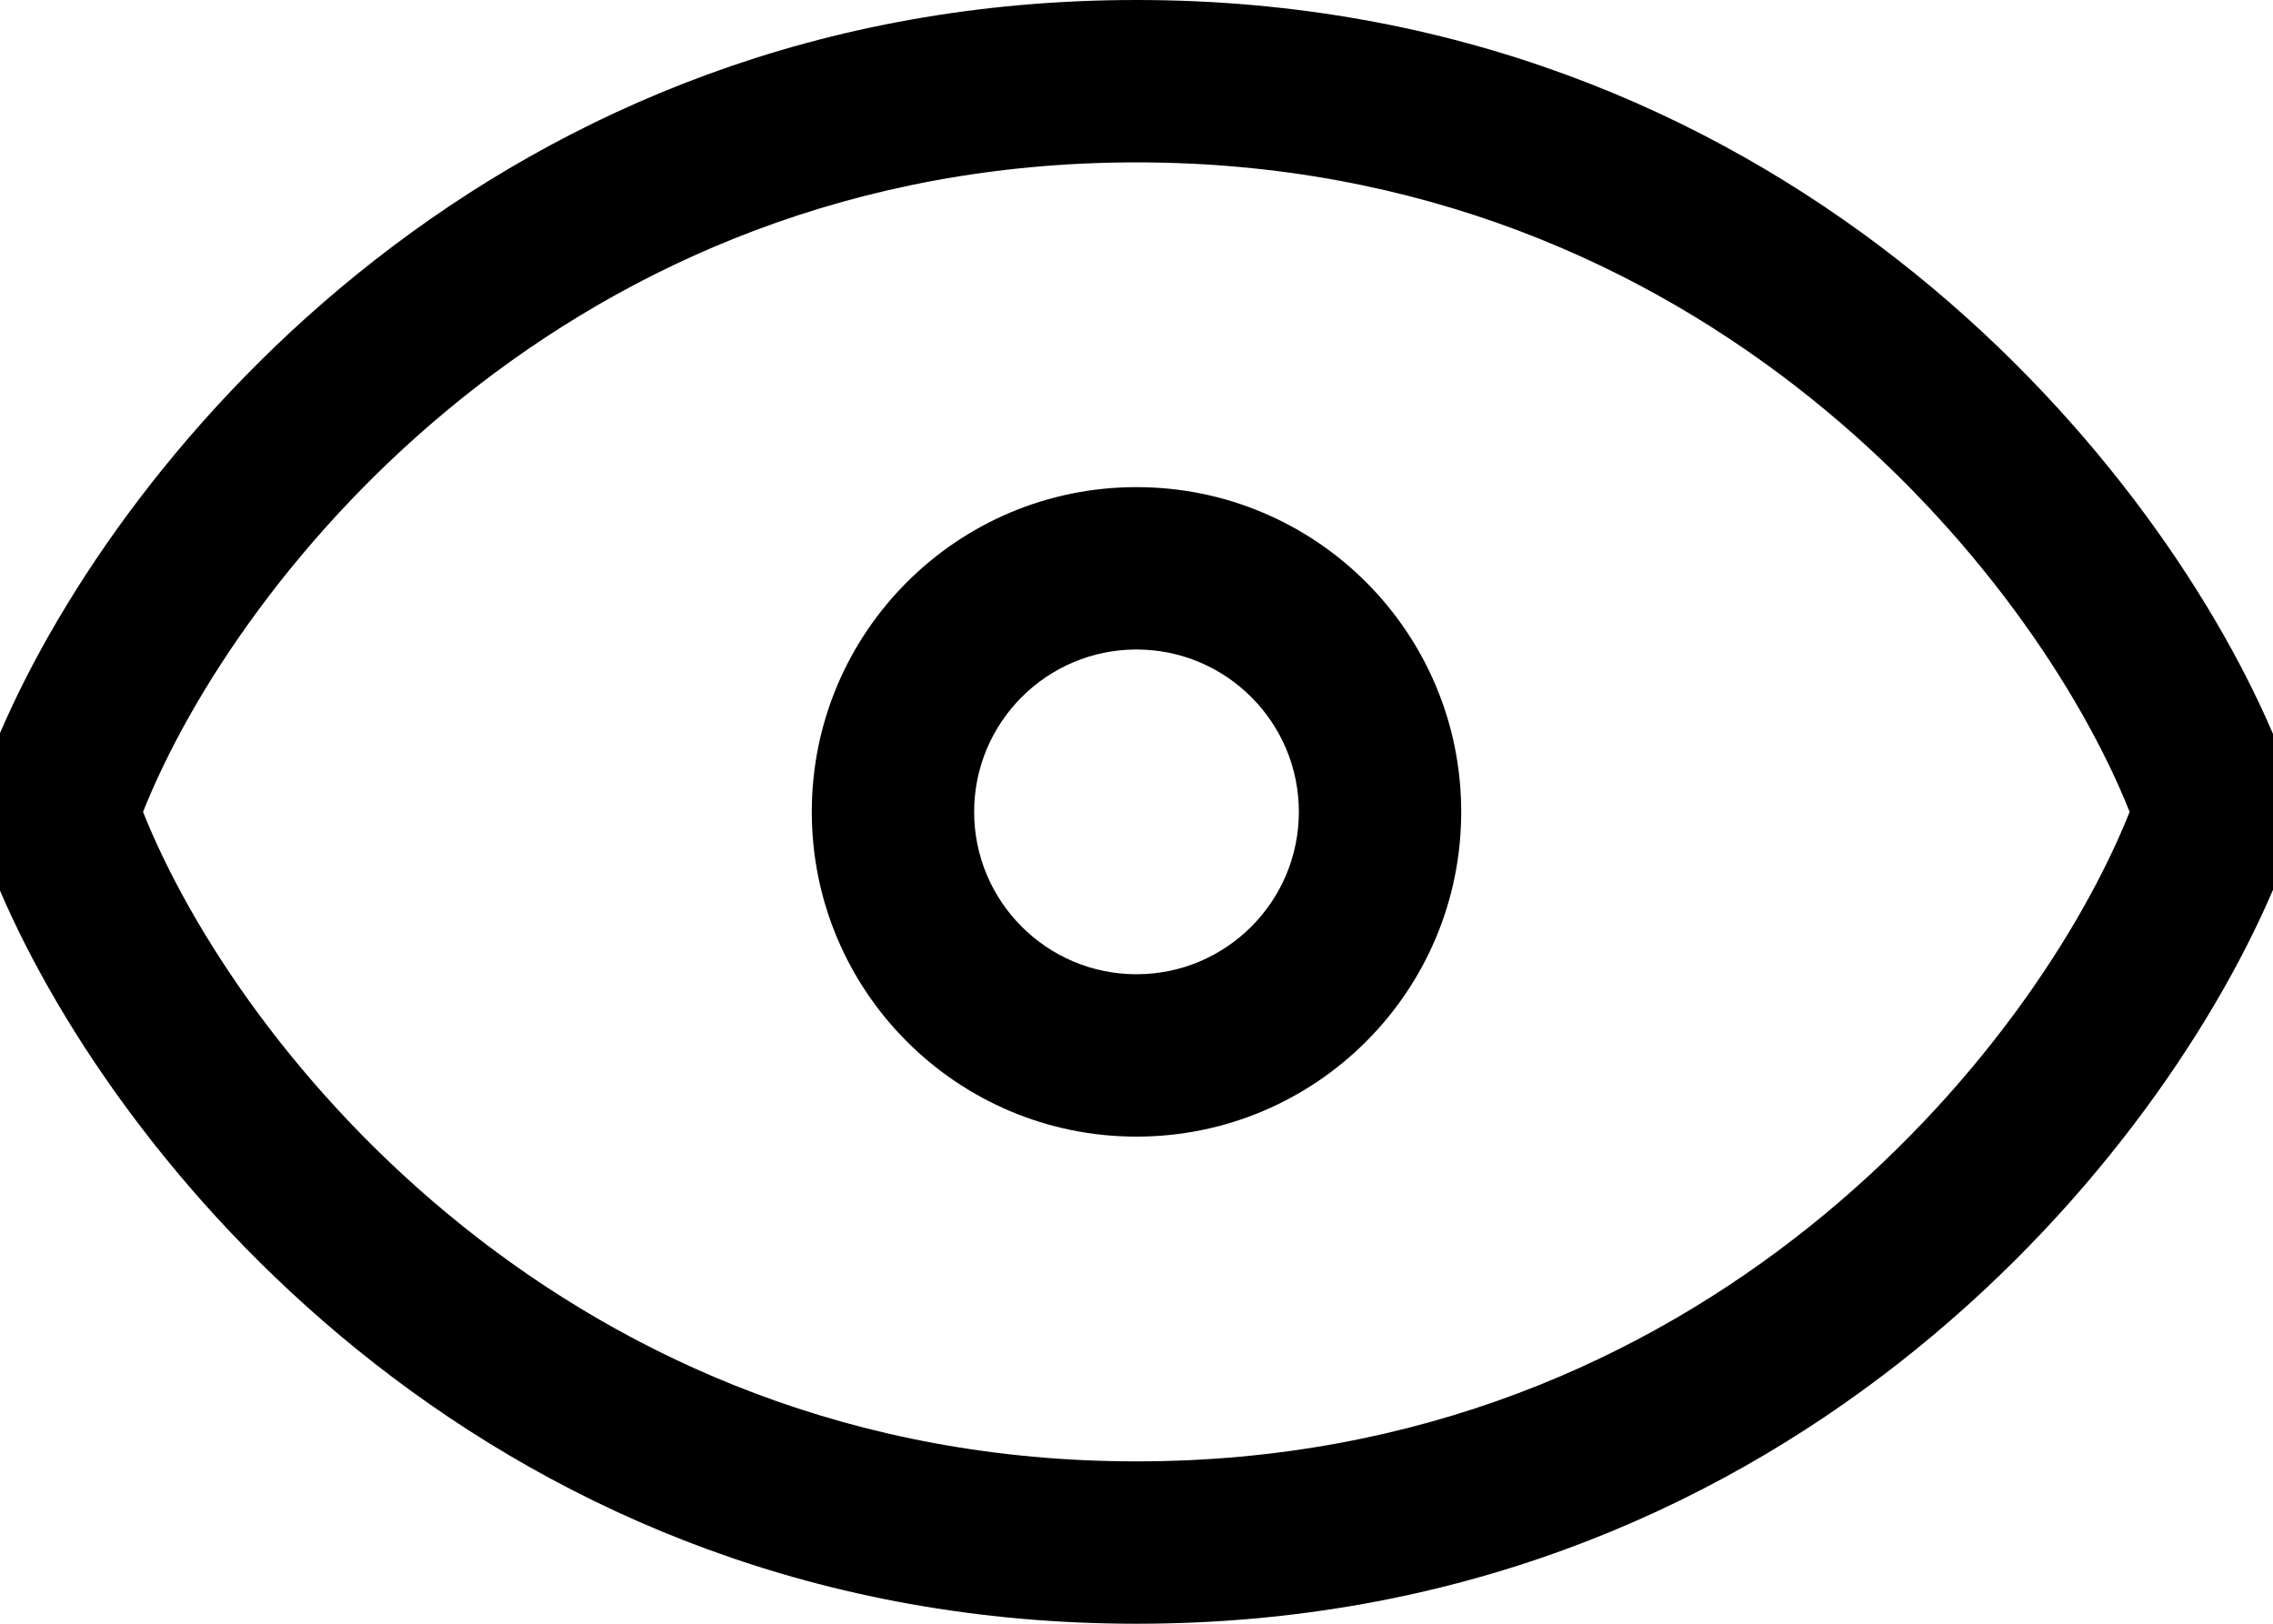
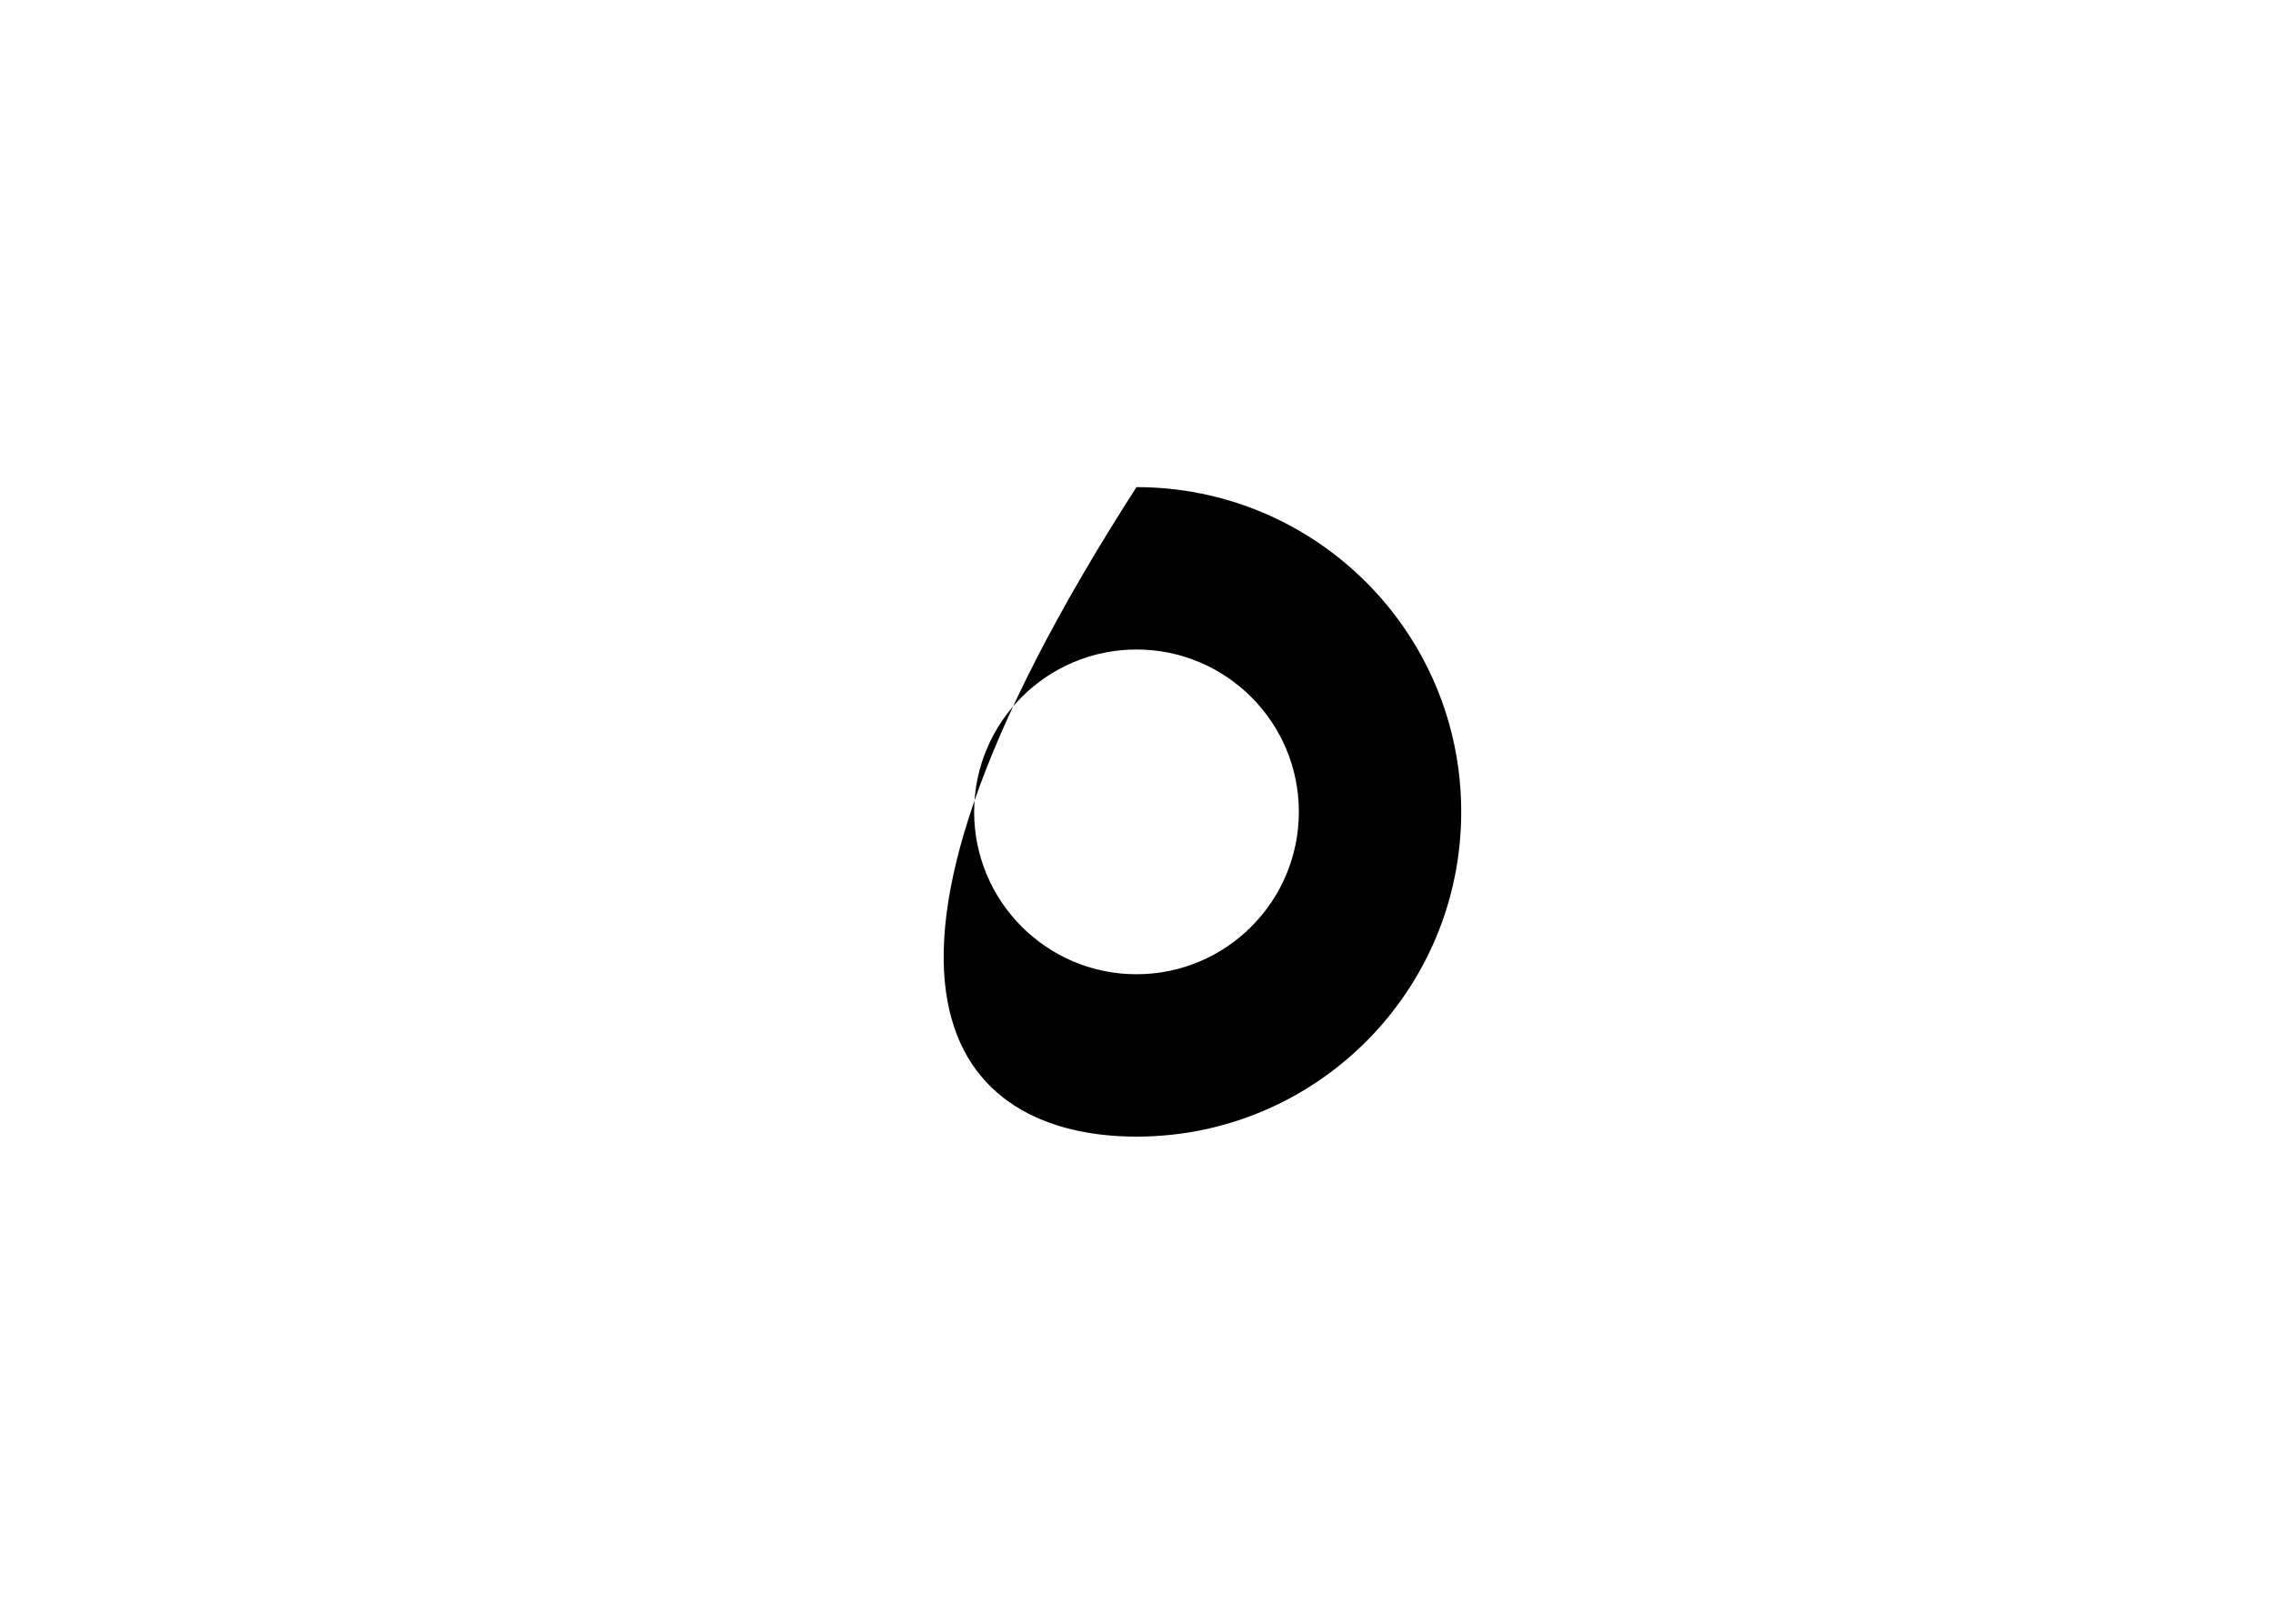
<svg xmlns="http://www.w3.org/2000/svg" width="14" height="10" viewBox="0 0 14 10" fill="none">
-   <path fill-rule="evenodd" clip-rule="evenodd" d="M7 3C5.895 3 5 3.895 5 5C5 6.105 5.895 7 7 7C8.105 7 9 6.105 9 5C9 3.895 8.105 3 7 3ZM6 5C6 4.448 6.448 4 7 4C7.552 4 8 4.448 8 5C8 5.552 7.552 6 7 6C6.448 6 6 5.552 6 5Z" fill="black" />
-   <path fill-rule="evenodd" clip-rule="evenodd" d="M0 4.515C0.754 2.76 3.077 0 7 0C10.927 0 13.249 2.765 14 4.52V5.48C13.249 7.235 10.927 10 7 10C3.077 10 0.754 7.24 0 5.485V4.515ZM7 9C3.506 9 1.467 6.47 0.881 5C1.467 3.53 3.506 1 7 1C10.494 1 12.531 3.53 13.117 5C12.531 6.47 10.494 9 7 9Z" fill="black" />
+   <path fill-rule="evenodd" clip-rule="evenodd" d="M7 3C5 6.105 5.895 7 7 7C8.105 7 9 6.105 9 5C9 3.895 8.105 3 7 3ZM6 5C6 4.448 6.448 4 7 4C7.552 4 8 4.448 8 5C8 5.552 7.552 6 7 6C6.448 6 6 5.552 6 5Z" fill="black" />
</svg>